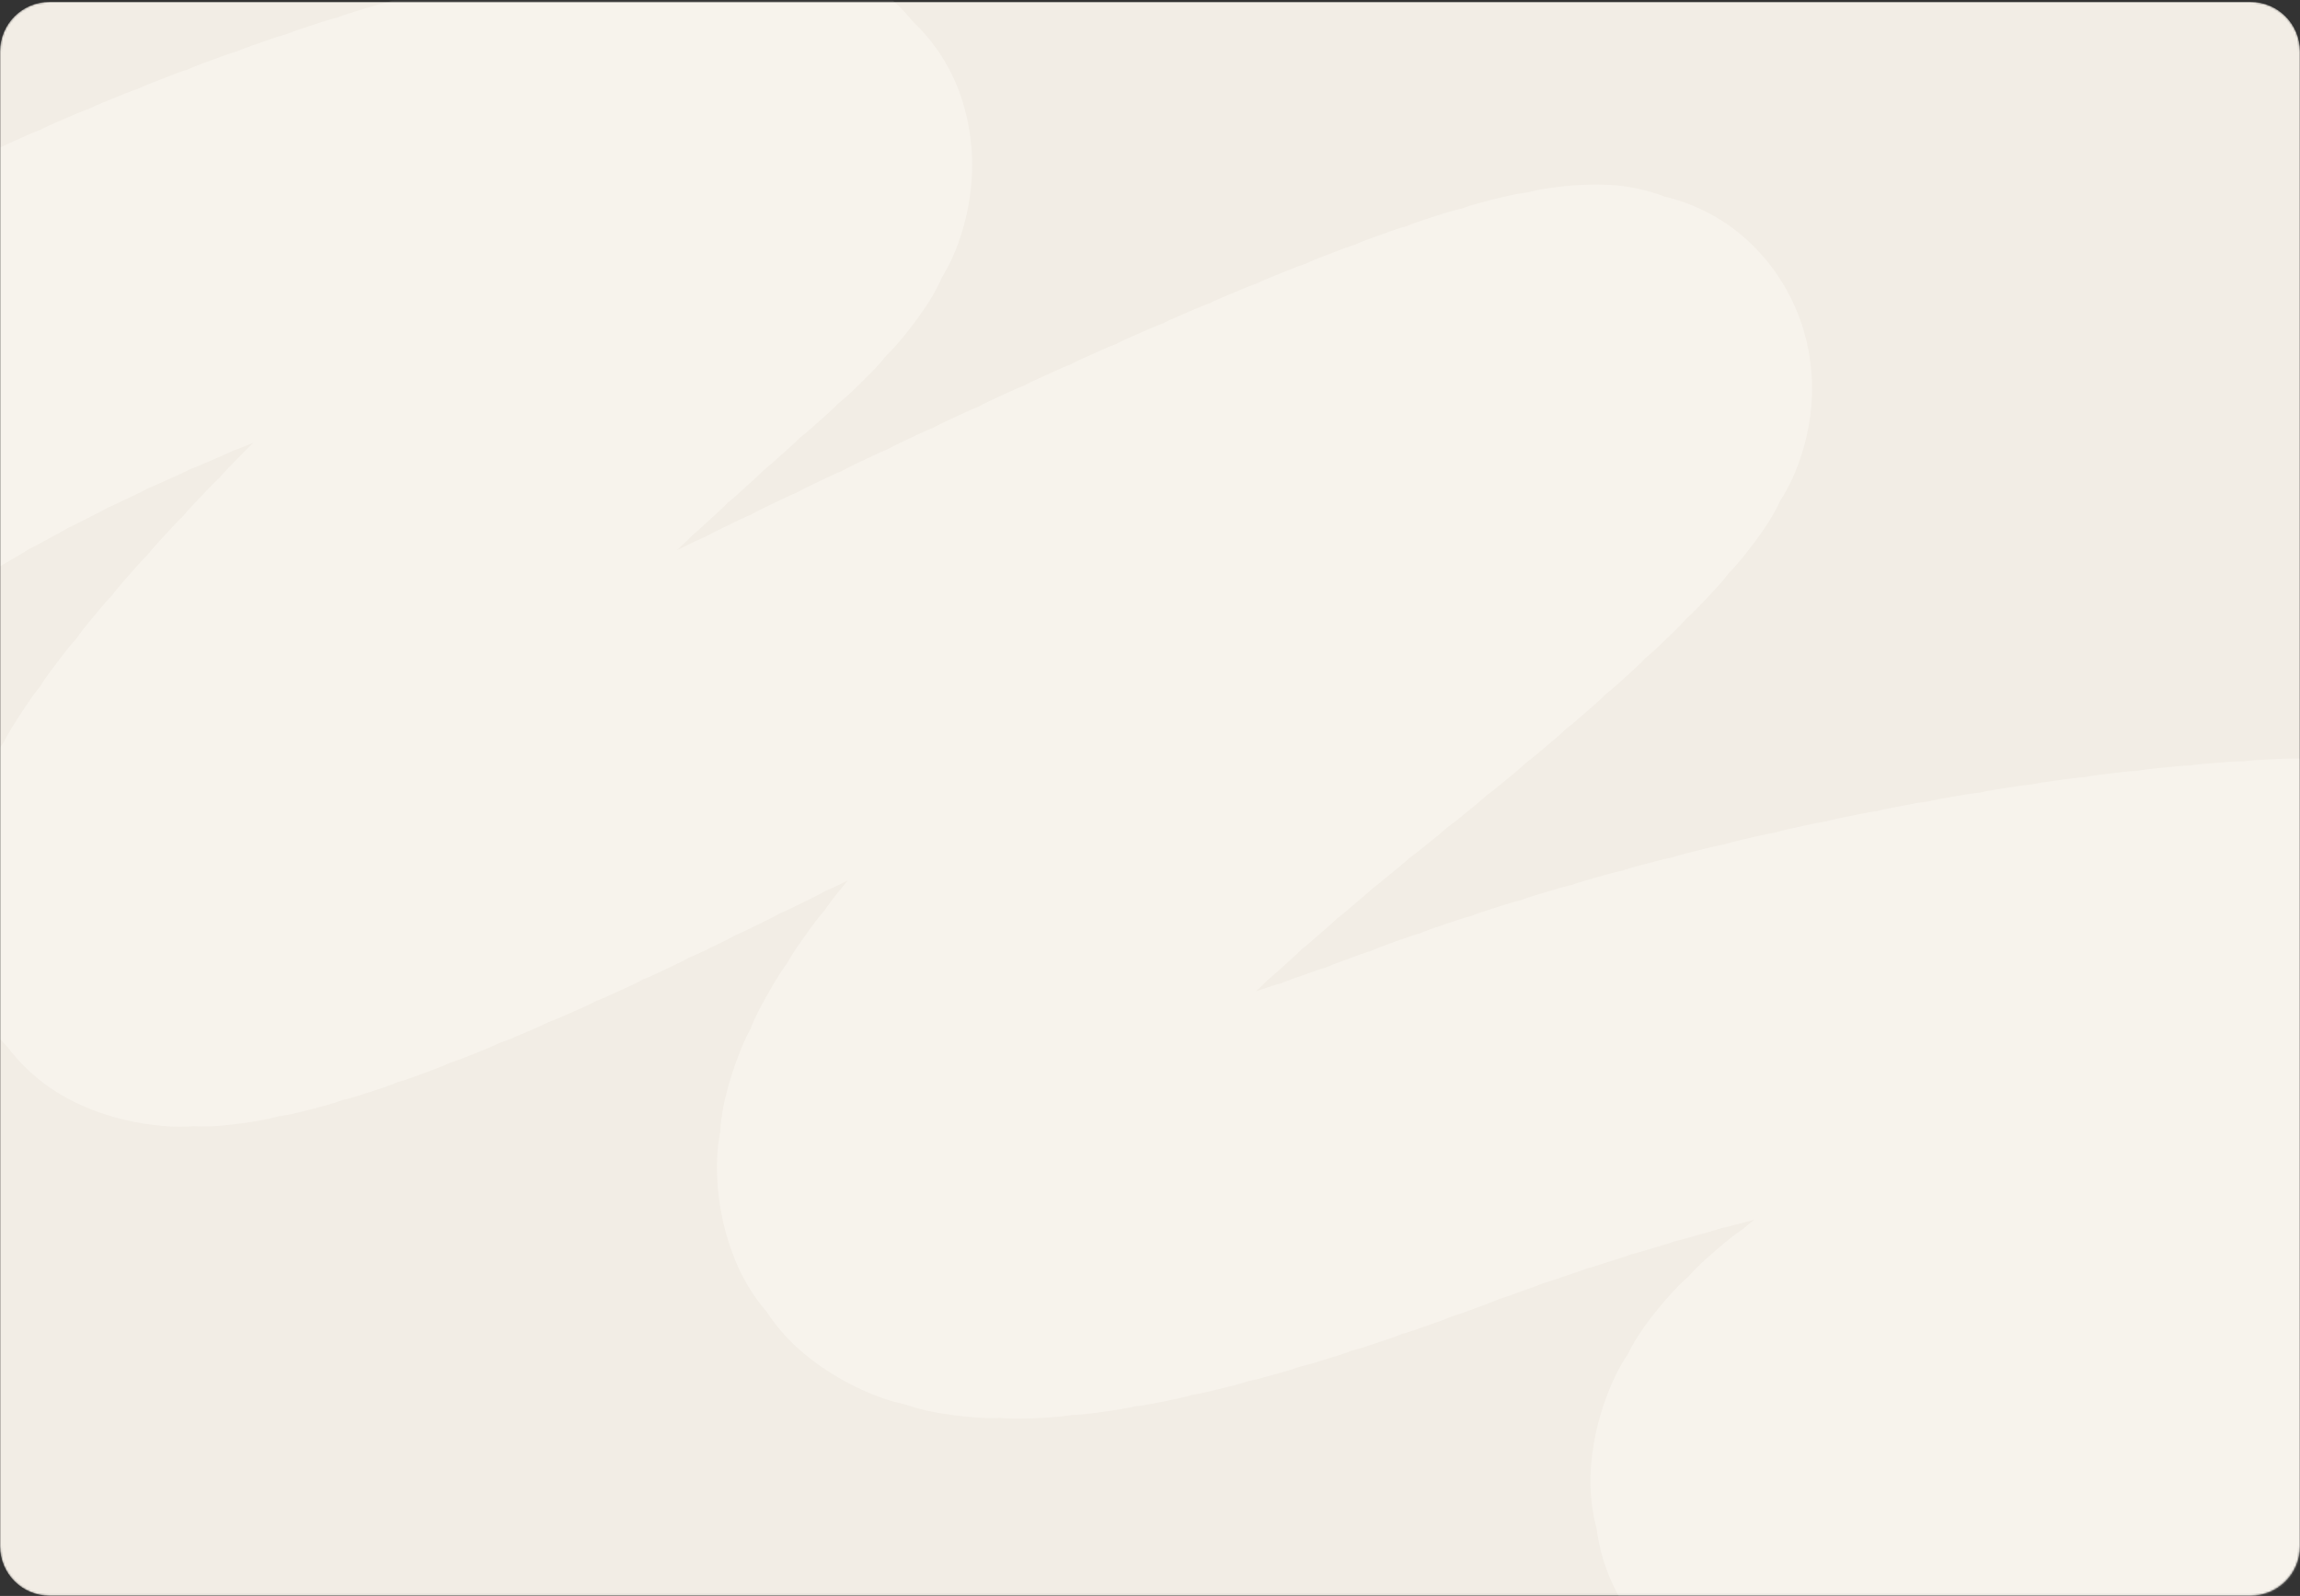
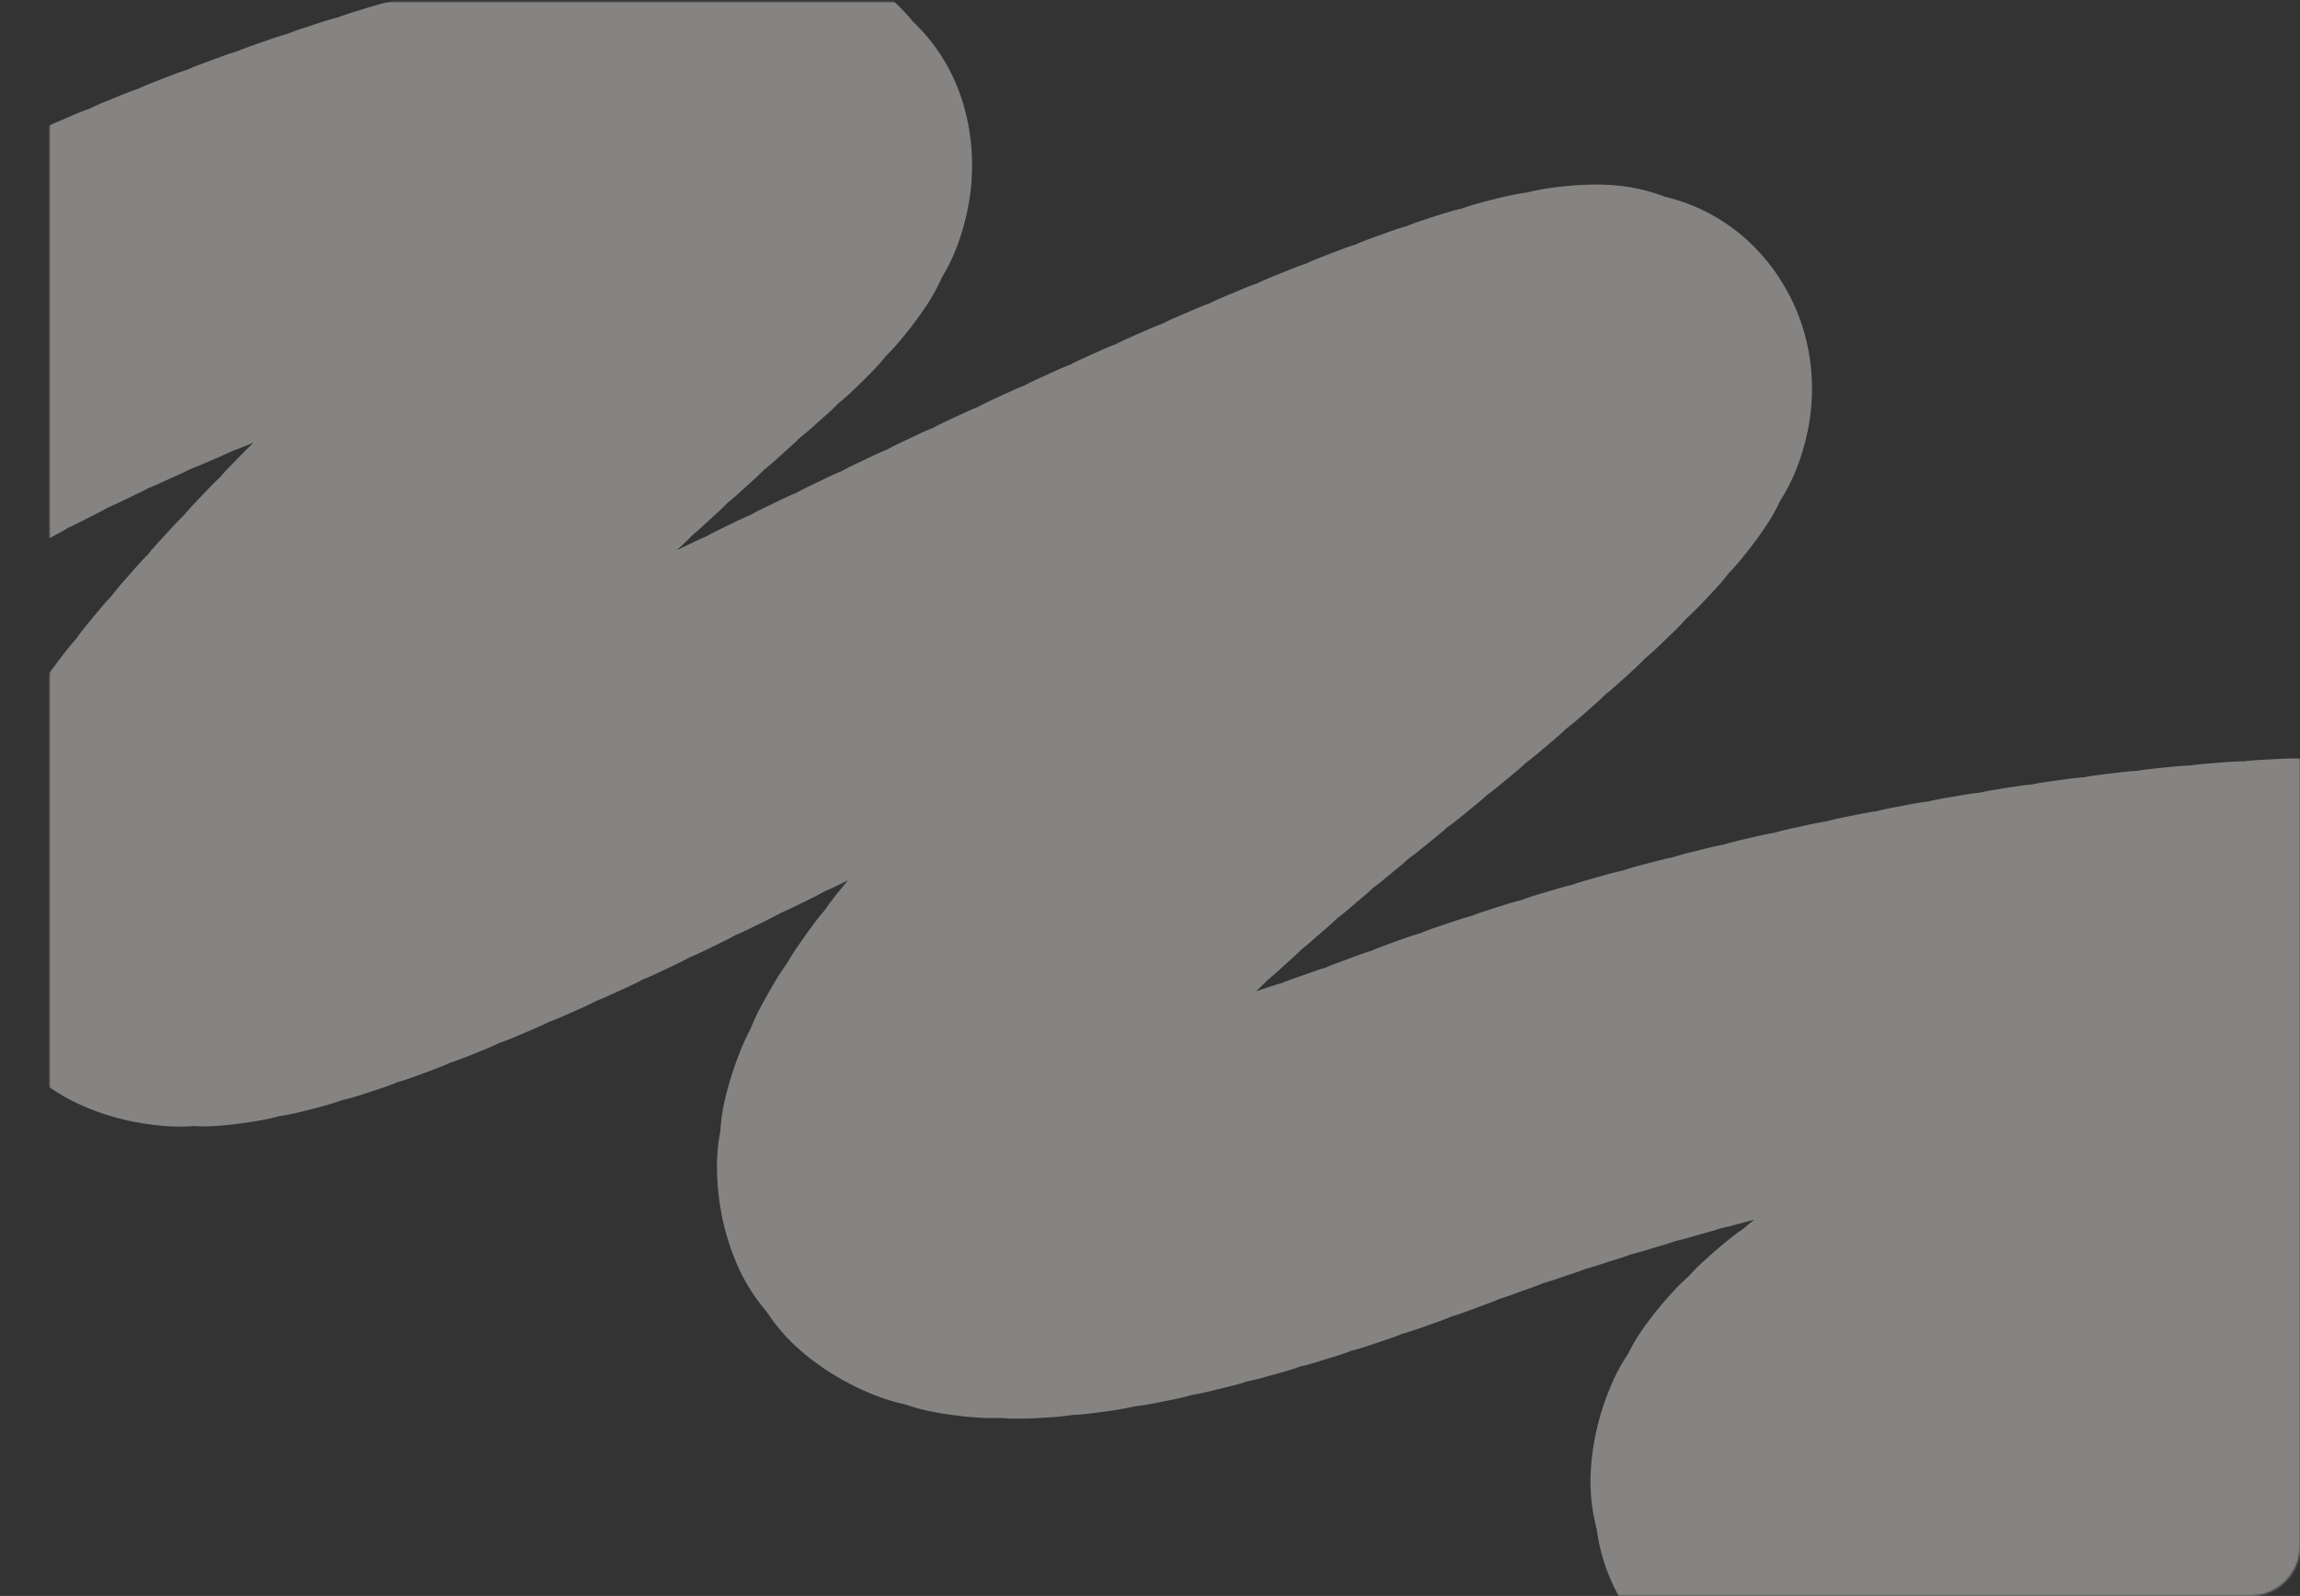
<svg xmlns="http://www.w3.org/2000/svg" width="1160" height="805" viewBox="0 0 1160 805" fill="none">
  <rect x="0" y="0" width="1160" height="805" fill="#333333" stroke="none" />
  <mask id="mask0_8650_43" style="mask-type:alpha" maskUnits="userSpaceOnUse" x="0" y="0" width="1160" height="805">
-     <path d="M0 25.938C0 12.13 11.193 0.938 25 0.938H1135C1148.81 0.938 1160 12.13 1160 25.938V779.938C1160 793.745 1148.81 804.938 1135 804.938H25C11.193 804.938 0 793.745 0 779.938V25.938Z" fill="#F2EDE5" />
+     <path d="M0 25.938C0 12.13 11.193 0.938 25 0.938H1135C1148.81 0.938 1160 12.13 1160 25.938V779.938C1160 793.745 1148.81 804.938 1135 804.938H25V25.938Z" fill="#F2EDE5" />
  </mask>
  <g mask="url(#mask0_8650_43)">
-     <path d="M0 25.938C0 12.13 11.193 0.938 25 0.938H1135C1148.81 0.938 1160 12.13 1160 25.938V779.938C1160 793.745 1148.81 804.938 1135 804.938H25C11.193 804.938 0 793.745 0 779.938V25.938Z" fill="#F2EDE5" />
    <path opacity="0.4" d="M-68.75 218.125C112.188 99.375 528.312 -14.062 355.312 138.438C139.062 329.063 -152.812 625.937 337.812 383.75C828.438 141.562 958.438 114.137 664.688 349.762C370.938 585.387 383.75 695 719.375 569.062C1055 443.125 1529.38 436.637 1122.81 598.2C716.25 759.762 933.125 839.062 1175 756.562" stroke="#FFFCF7" stroke-width="187.5" stroke-linecap="round" stroke-linejoin="round" stroke-dasharray="12.5 12.5" />
  </g>
</svg>